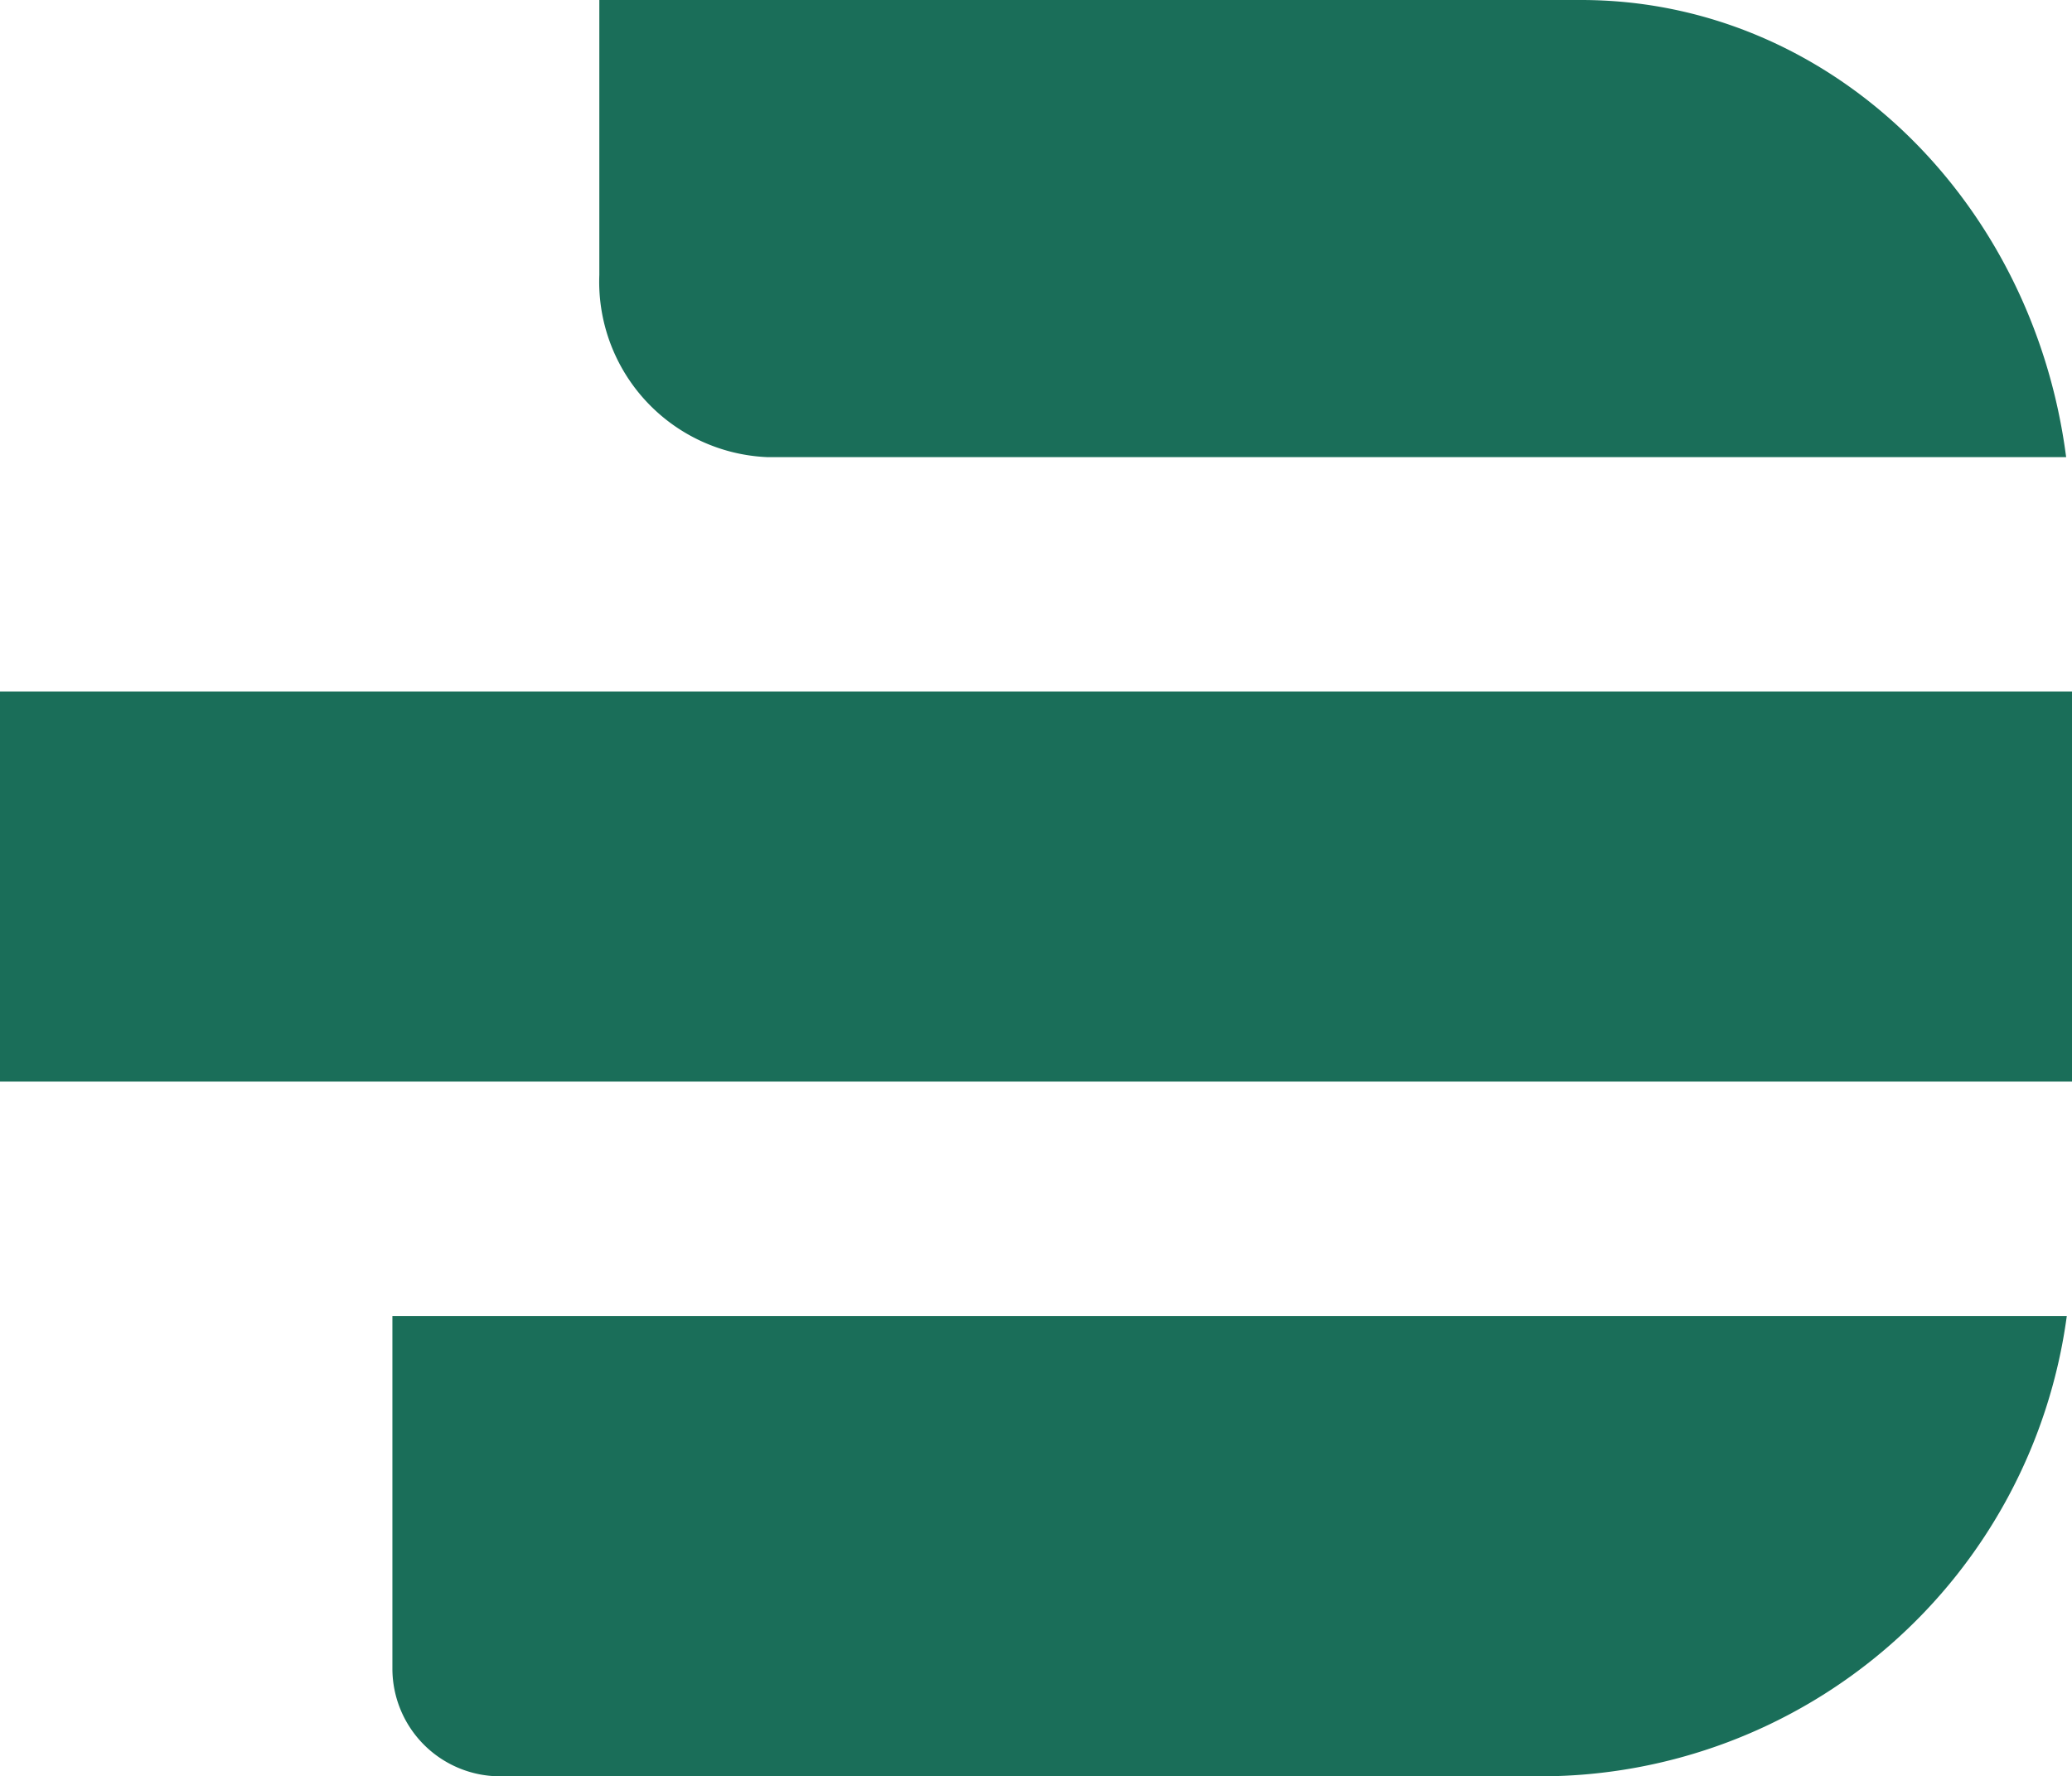
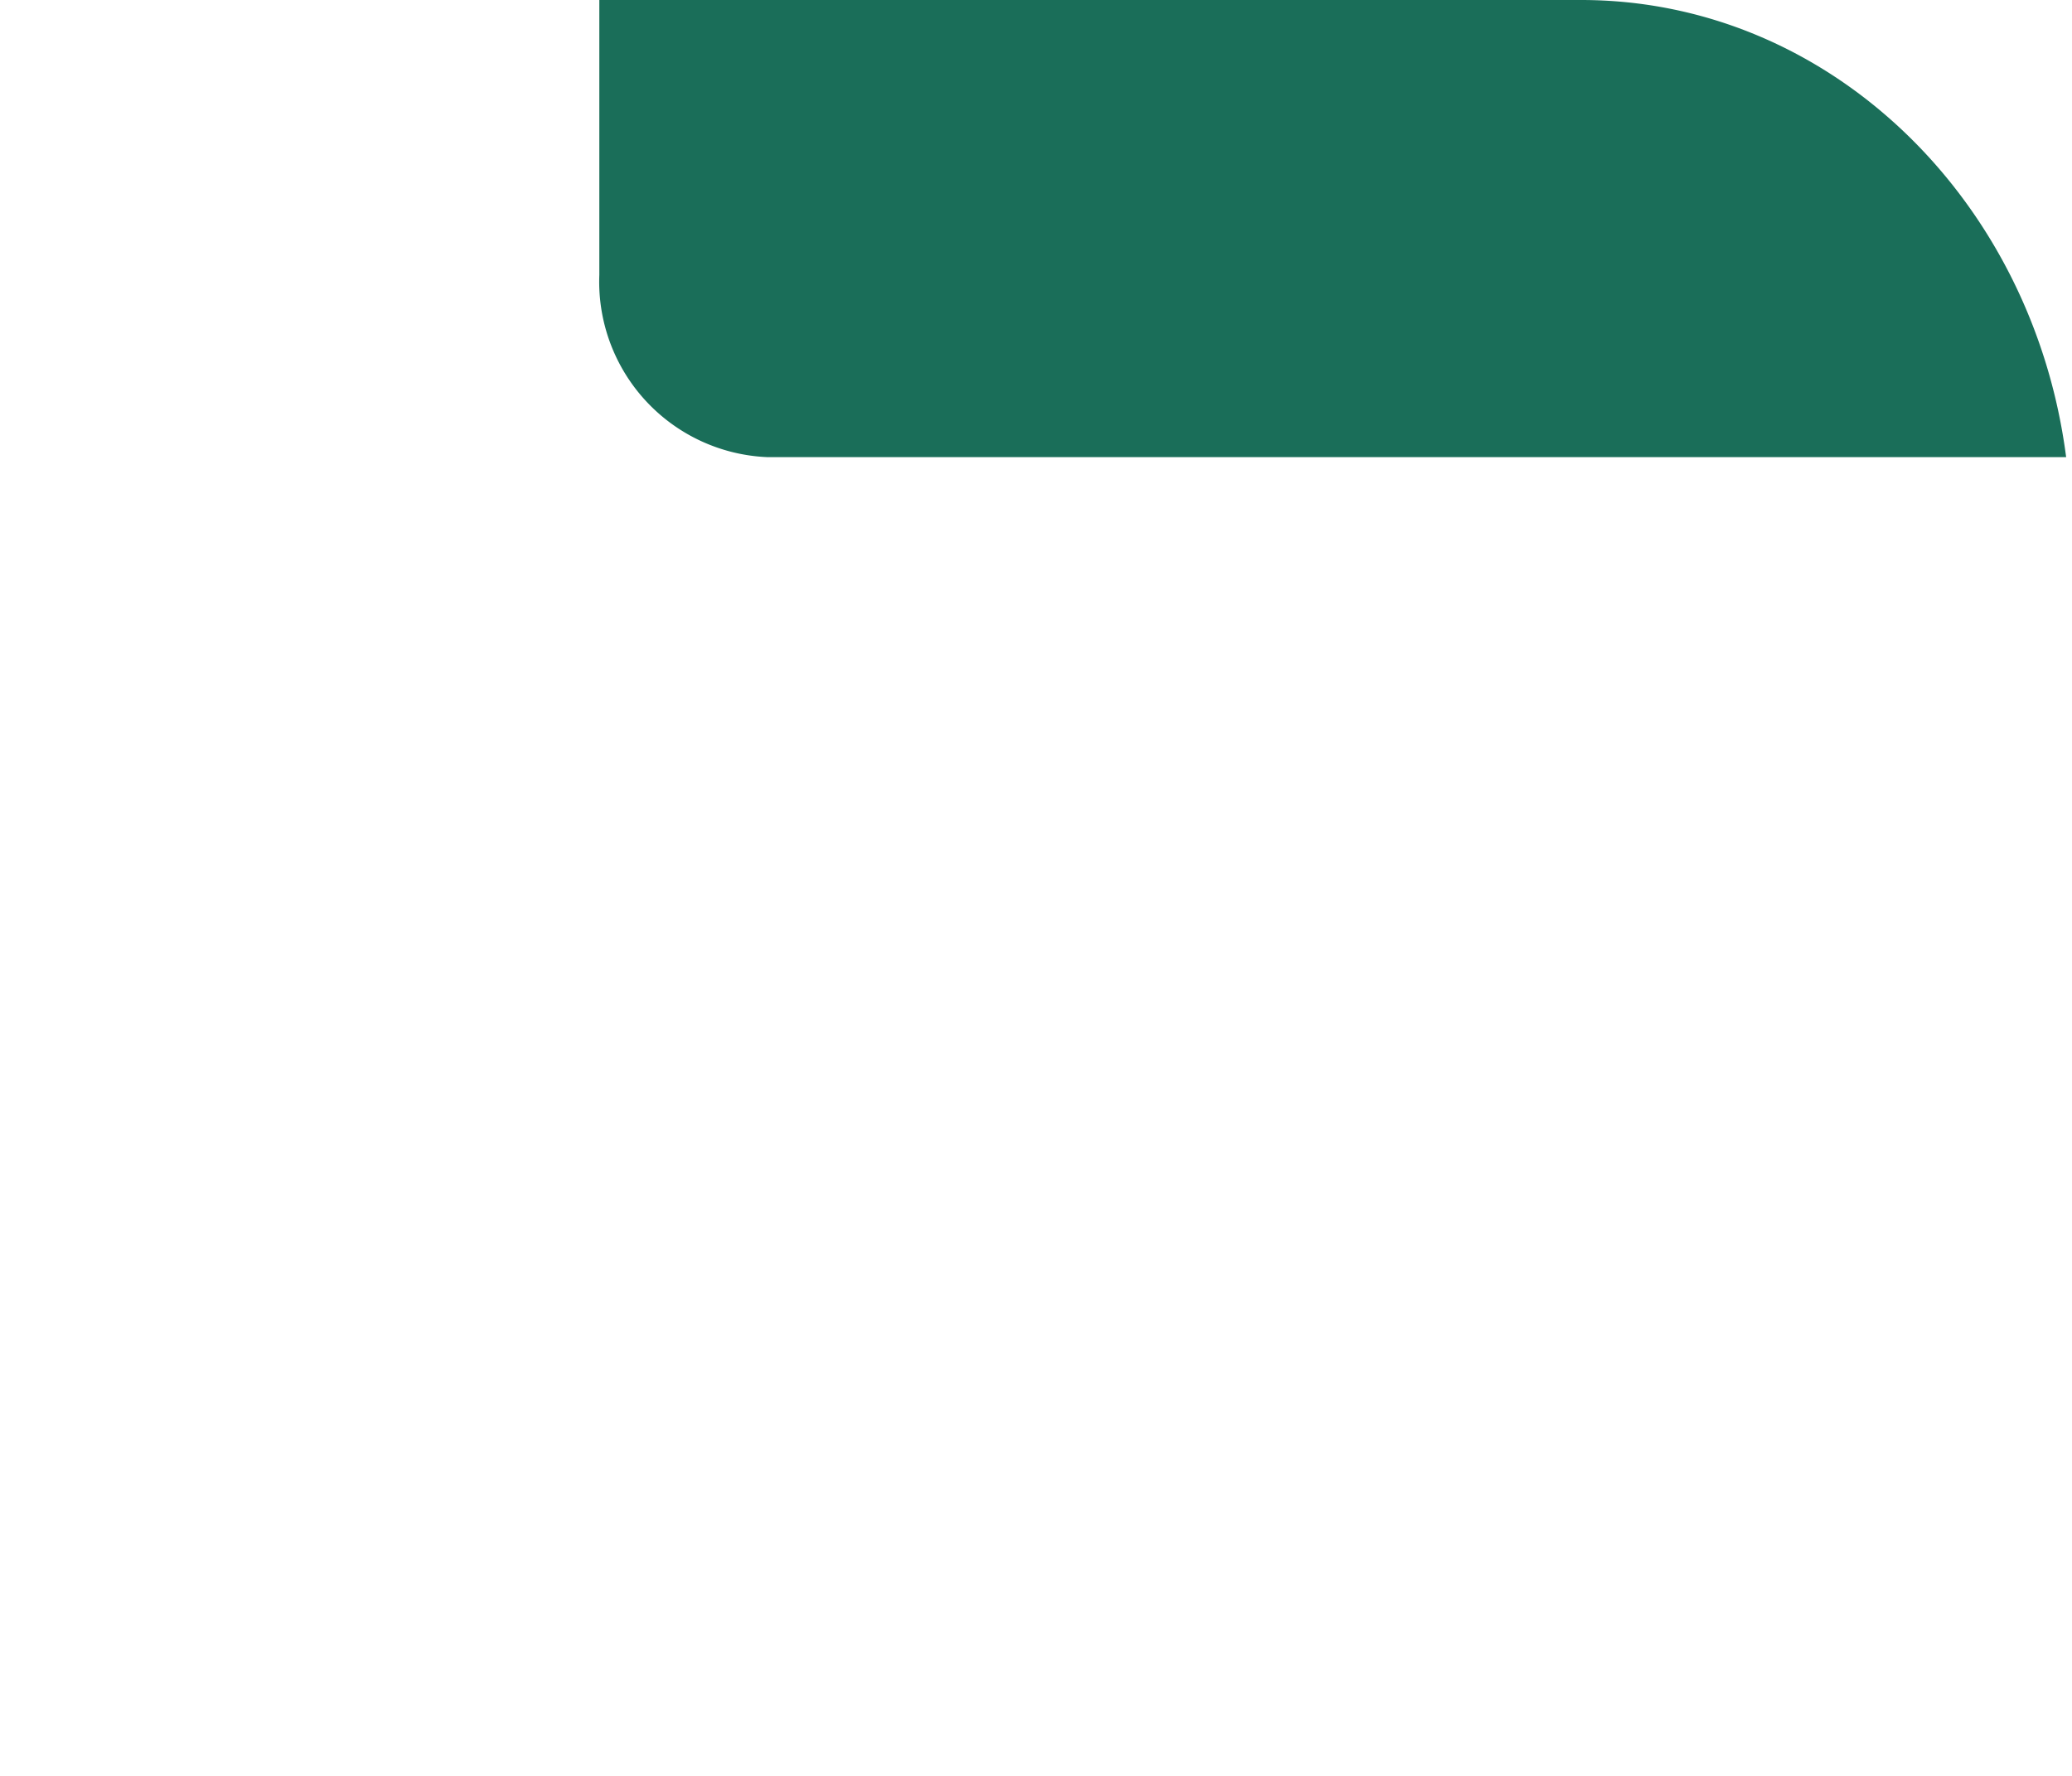
<svg xmlns="http://www.w3.org/2000/svg" width="61.521" height="52.743" viewBox="0 0 61.521 52.743">
  <defs>
    <clipPath id="a">
      <rect width="61.521" height="52.743" fill="none" />
    </clipPath>
  </defs>
  <g transform="translate(0 0)" clip-path="url(#a)">
-     <path d="M5.073,17.015V27.486a3.2,3.2,0,0,0,3.195,3.195h30.9a15.77,15.77,0,0,0,15.62-13.666Z" transform="translate(6.578 22.064)" fill="#1a6e59" />
    <path d="M51.3,13.574C50.309,5.907,44.25,0,36.9,0H7.748V8.165a5.212,5.212,0,0,0,4.989,5.409Z" transform="translate(10.047 0)" fill="#1a6e59" />
-     <rect width="61.521" height="11.58" transform="translate(0 20.535)" fill="#1a6e59" />
  </g>
</svg>